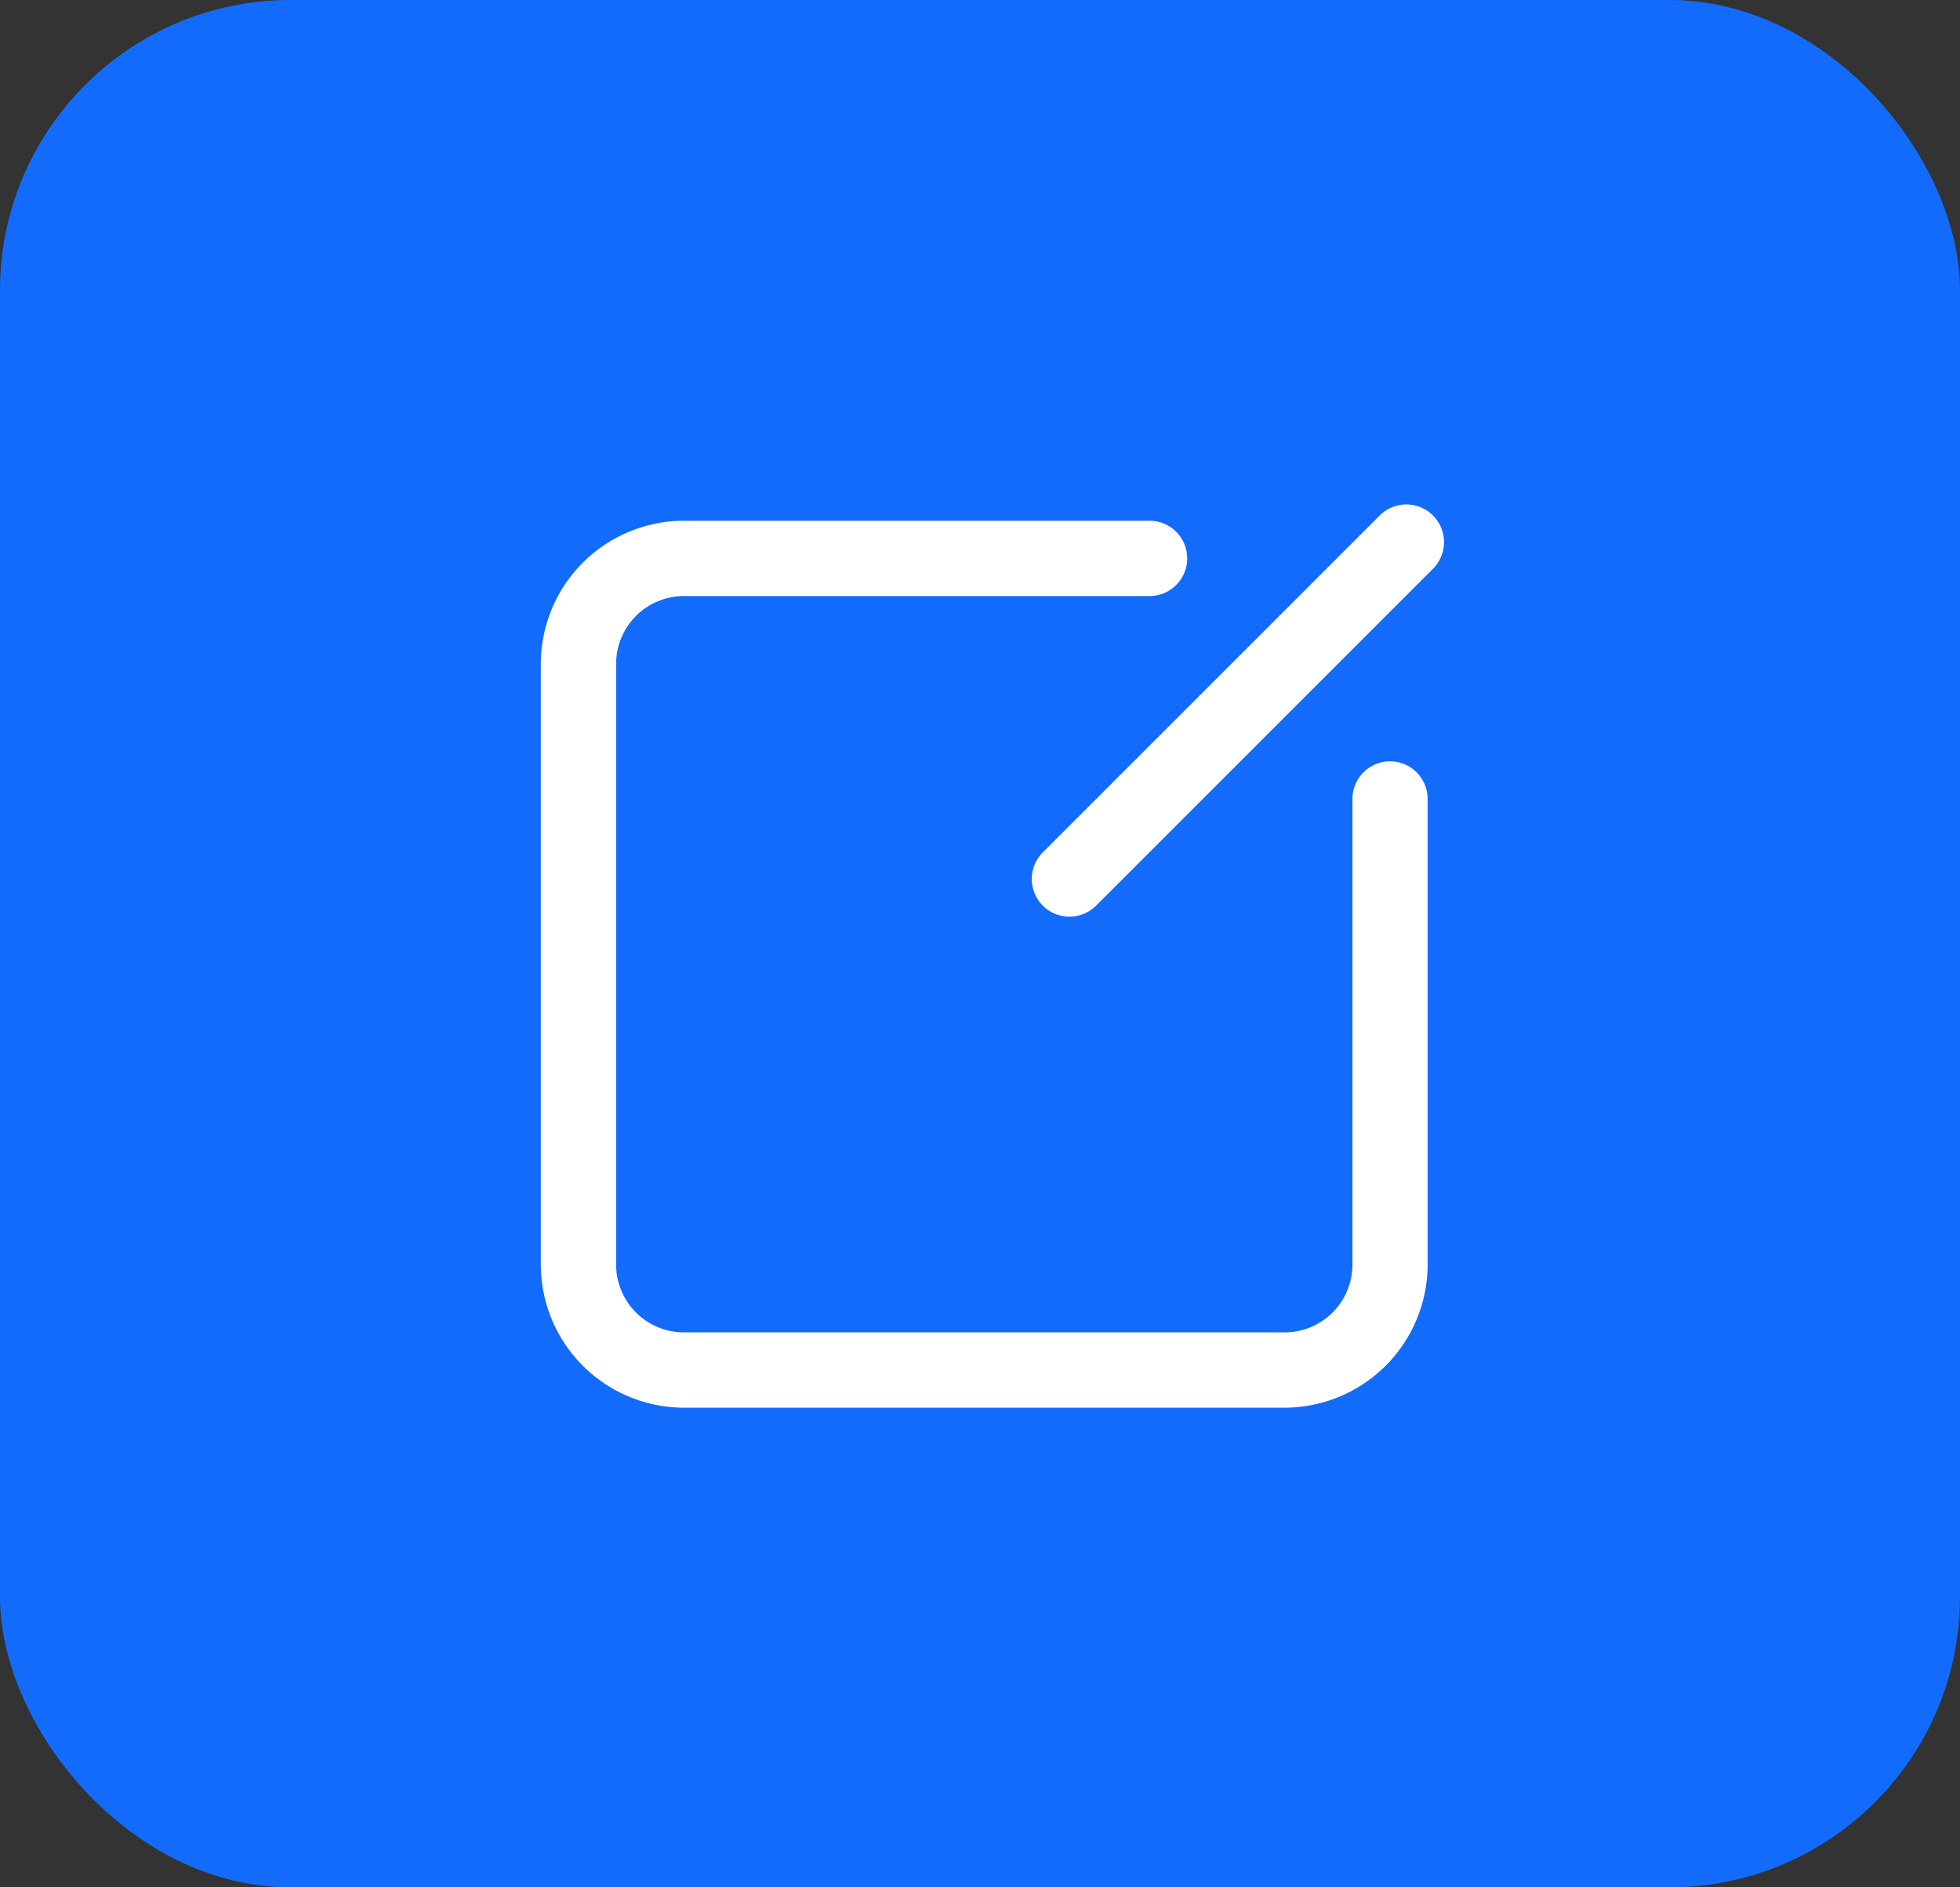
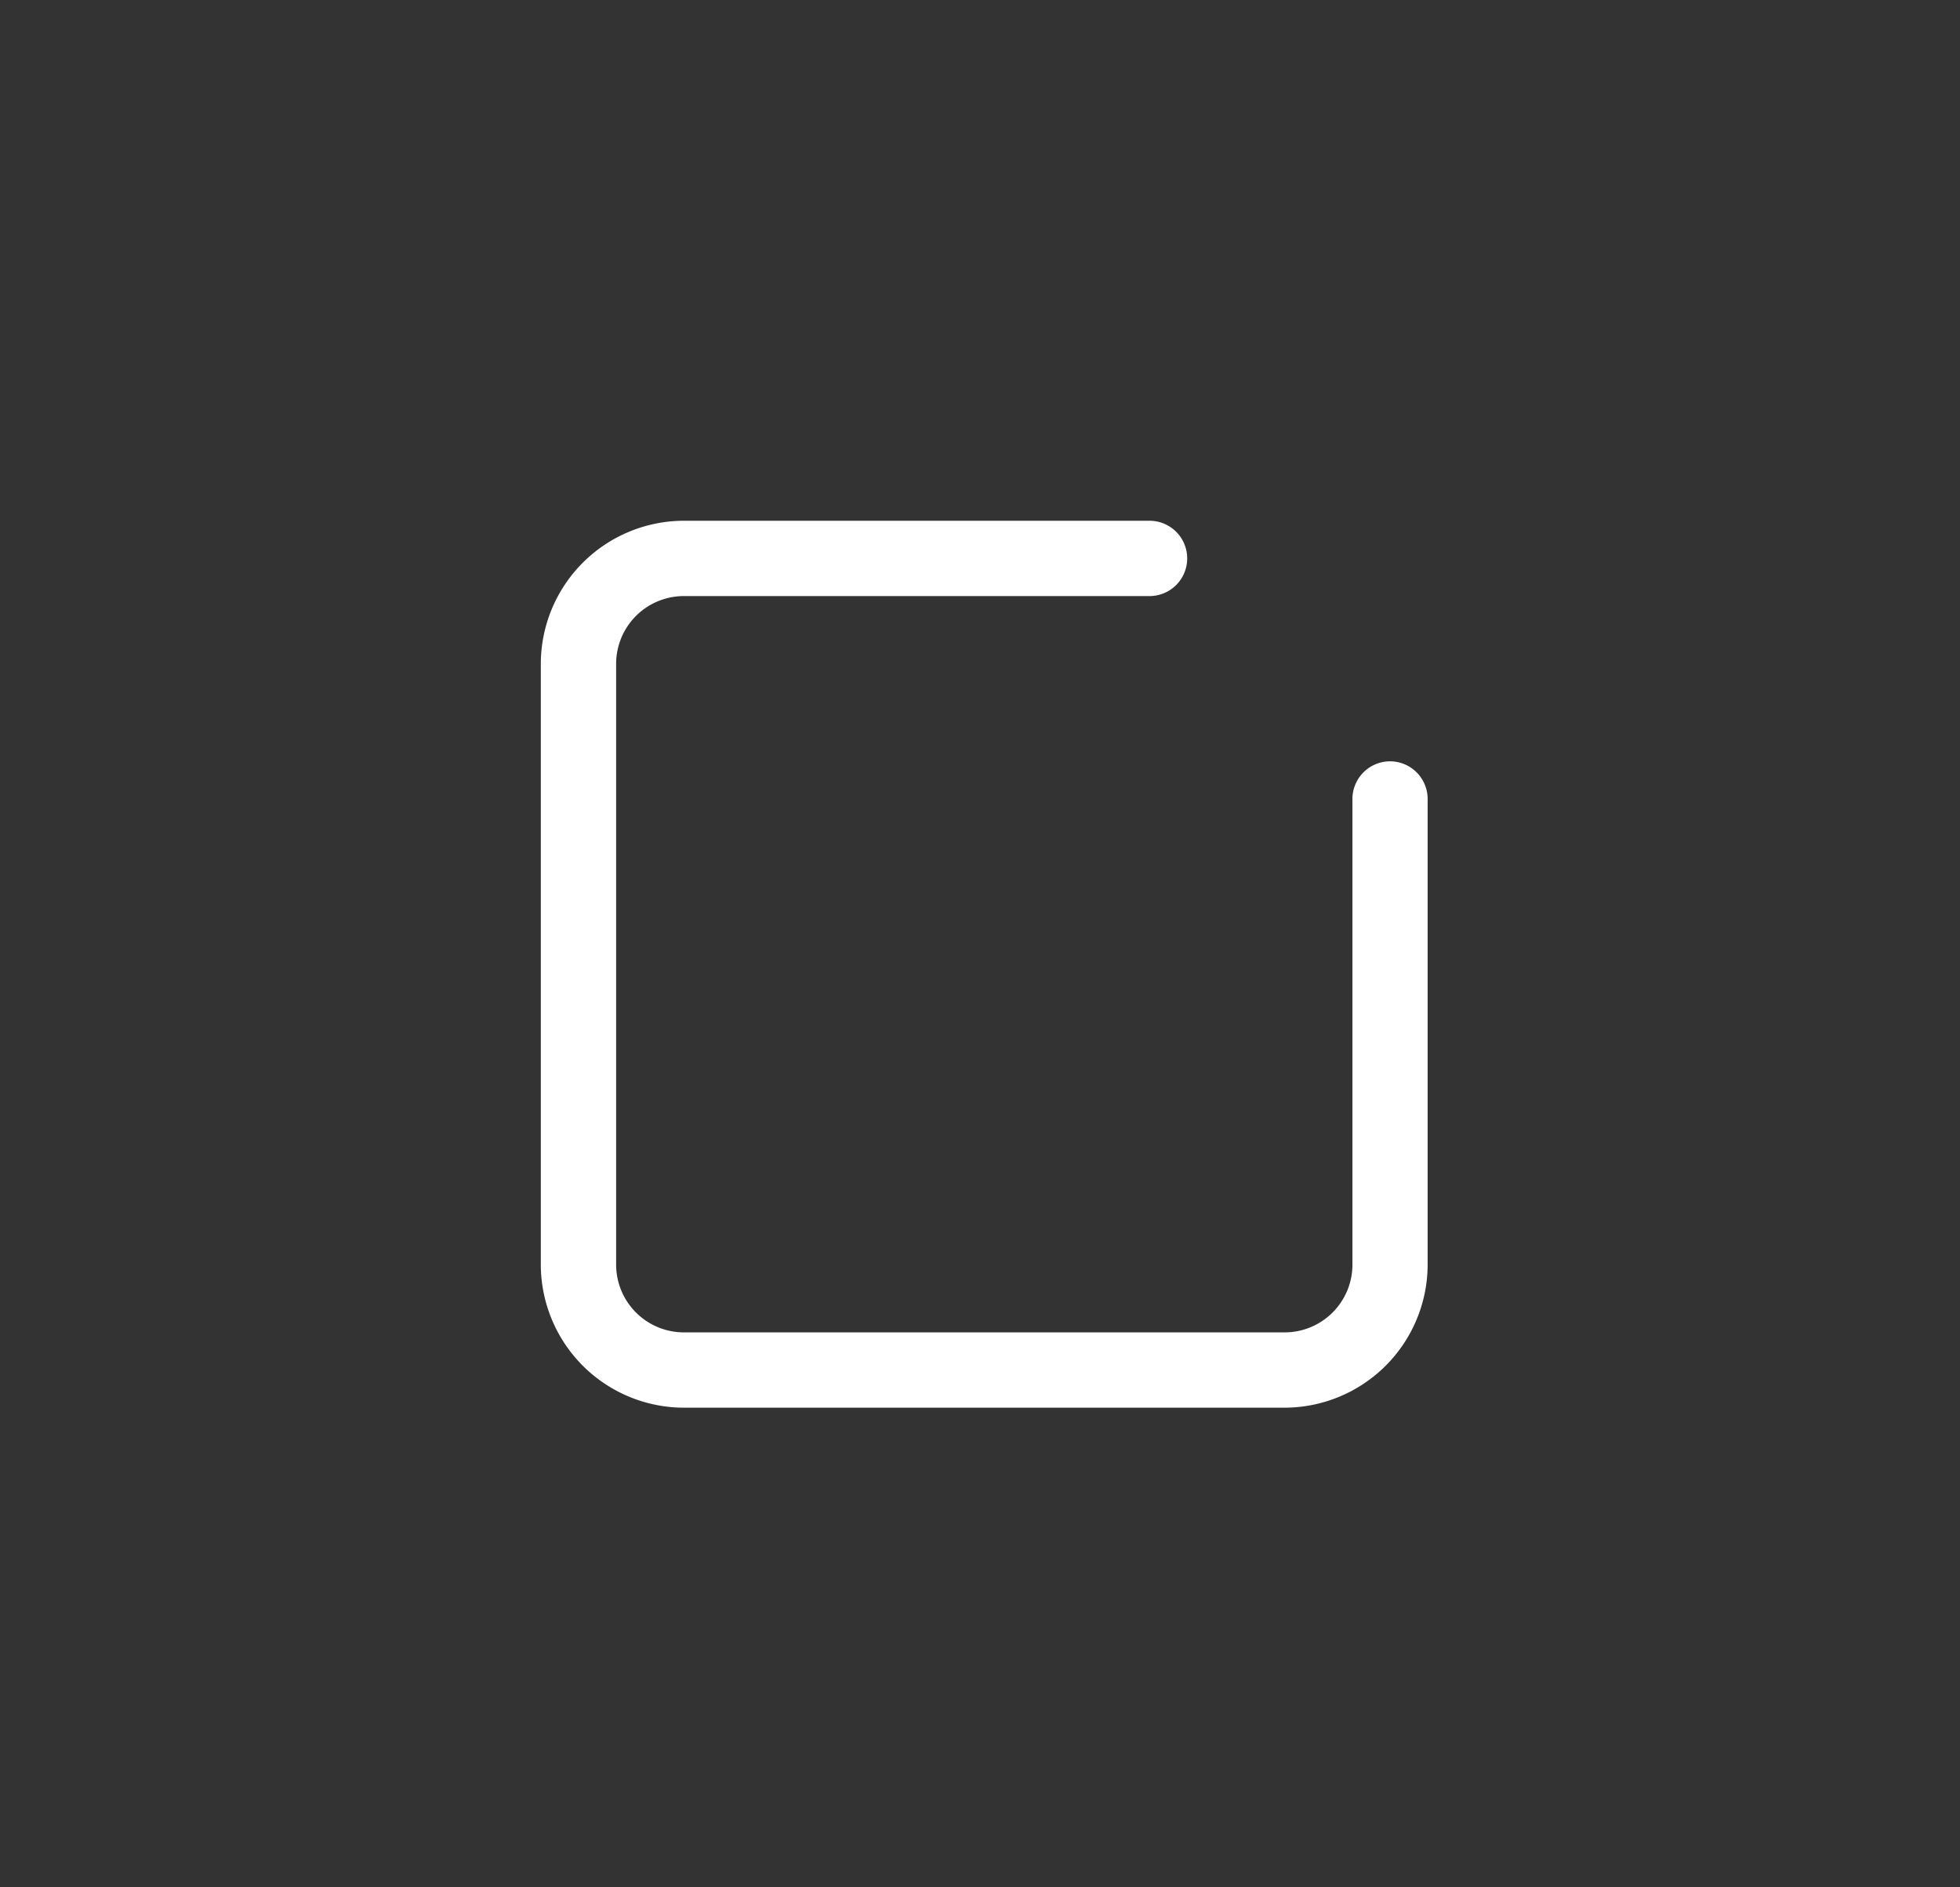
<svg xmlns="http://www.w3.org/2000/svg" width="54" height="52" viewBox="0 0 54 52">
  <rect x="0" y="0" width="54" height="52" fill="#333333" stroke="none" />
  <g id="Group_103622" data-name="Group 103622" transform="translate(-766 -8821.185)">
-     <rect id="gettyimages-34" width="54" height="52" rx="8" transform="translate(766 8821.185)" fill="#126bfb" />
    <g id="Group_103517" data-name="Group 103517" transform="translate(0.342 97.527)">
      <g id="Group_103516" data-name="Group 103516" transform="translate(-2047.781 -108.342)">
        <path id="Path_74231" data-name="Path 74231" d="M142.908,64.557a.938.938,0,0,0-.937.937V78.323A1.968,1.968,0,0,1,140,80.291H123.453a1.968,1.968,0,0,1-1.968-1.968V61.773a1.968,1.968,0,0,1,1.968-1.969h12.828a.937.937,0,0,0,0-1.875H123.453a3.848,3.848,0,0,0-3.843,3.843V78.323a3.848,3.848,0,0,0,3.843,3.843H140a3.848,3.848,0,0,0,3.843-3.843V65.494a.938.938,0,0,0-.937-.937Z" transform="translate(2708.829 8788.519)" fill="#fff" stroke="#fff" stroke-width="0.2" />
-         <path id="Path_74232" data-name="Path 74232" d="M382.633,49.83a.937.937,0,0,0-1.326,0l-9.3,9.3a.938.938,0,0,0,1.326,1.326l9.3-9.3a.937.937,0,0,0,0-1.326Z" transform="translate(2470.215 8796.444)" fill="#fff" stroke="#fff" stroke-width="0.2" />
      </g>
    </g>
  </g>
</svg>